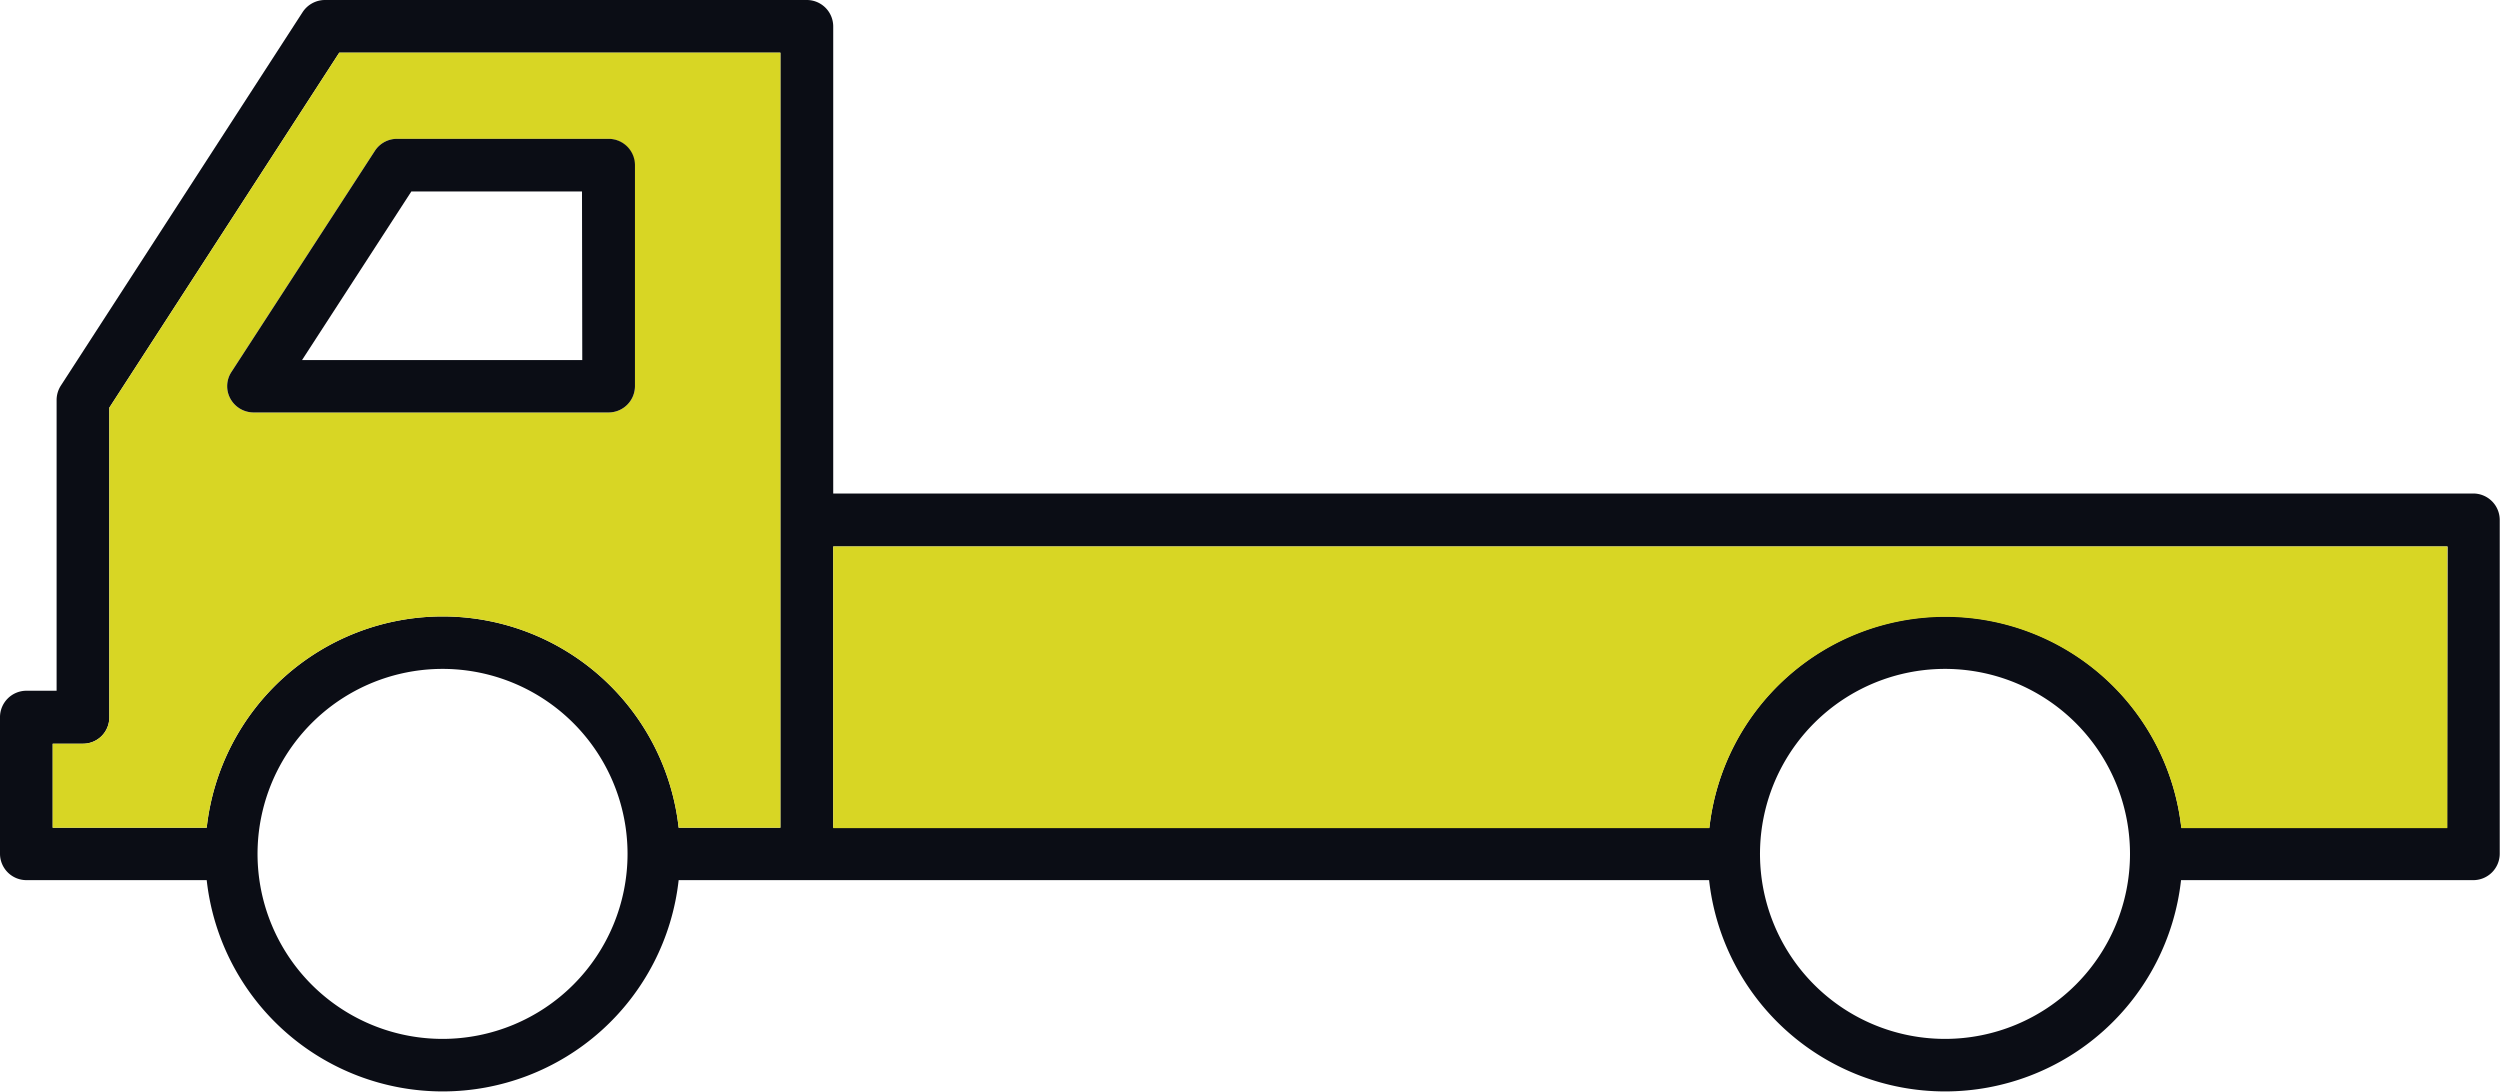
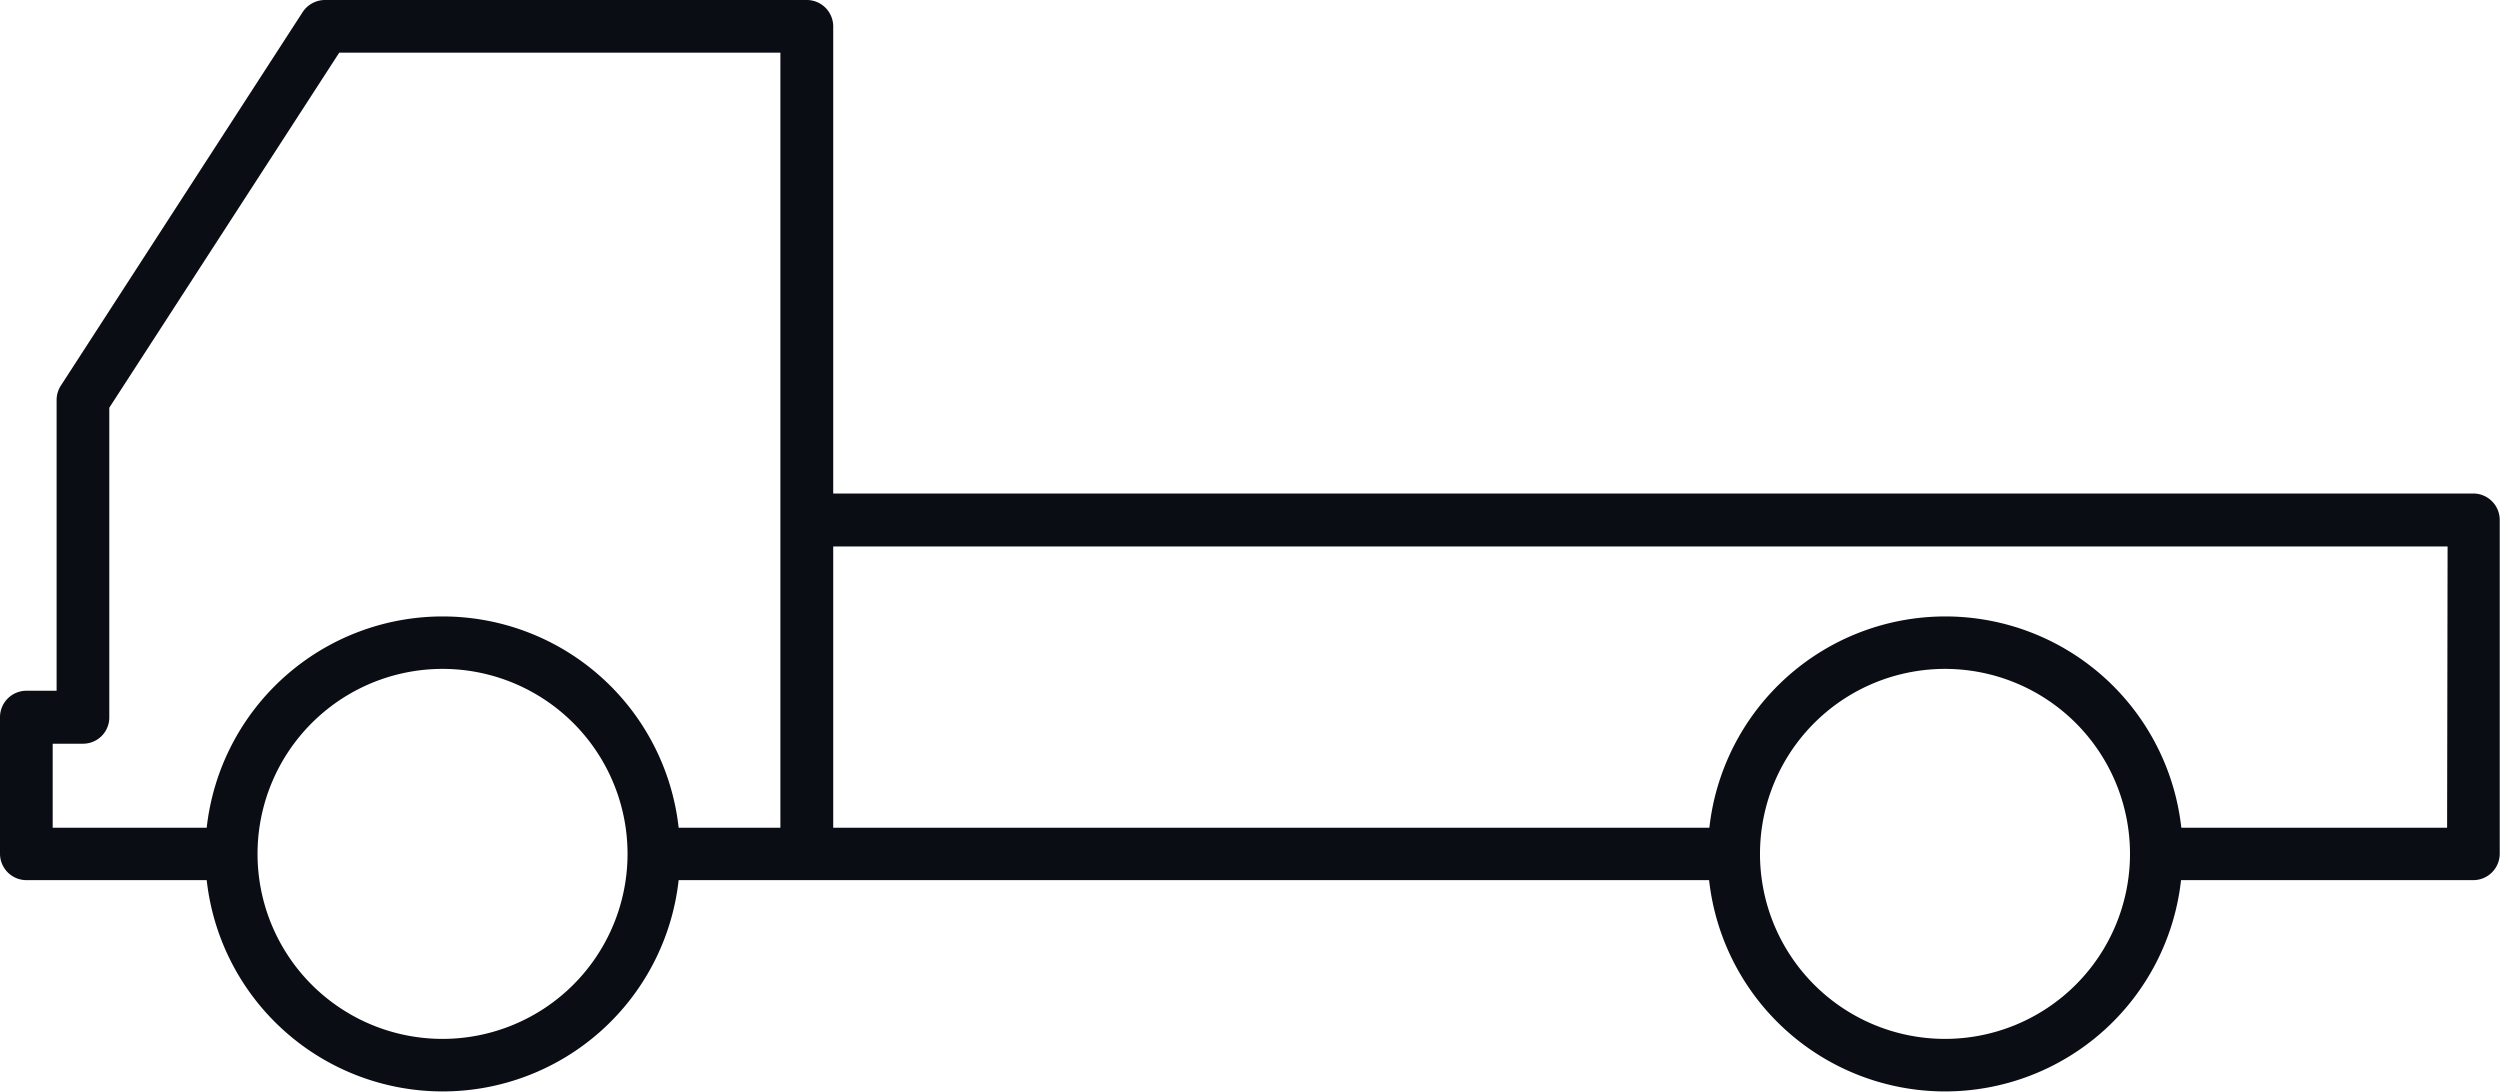
<svg xmlns="http://www.w3.org/2000/svg" id="Layer_1" data-name="Layer 1" viewBox="0 0 363.92 158.9">
  <defs>
    <style>.cls-1{fill:#0b0d15;}.cls-2{fill:#d8d624;}</style>
  </defs>
  <title>trailer</title>
-   <path class="cls-1" d="M484.48,389.29H245.69v-68a3.85,3.85,0,0,0-3.83-3.84H171.67a3.9,3.9,0,0,0-3.22,1.77l-35.19,54.36a3.89,3.89,0,0,0-.62,2.07V418h-4.41a3.85,3.85,0,0,0-3.83,3.84v19.89a3.85,3.85,0,0,0,3.83,3.84h26.26a34.56,34.56,0,0,0,68.7,0h150a34.56,34.56,0,0,0,68.7,0h42.55a3.85,3.85,0,0,0,3.84-3.84V393.13A3.85,3.85,0,0,0,484.48,389.29ZM188.84,468.68a26.93,26.93,0,1,1,26.91-26.91A26.94,26.94,0,0,1,188.84,468.68ZM238,437.94H223.19a34.56,34.56,0,0,0-68.7,0H132.07V425.71h4.41a3.82,3.82,0,0,0,3.83-3.83V376.8l33.47-51.68H238Zm169.55,30.74a26.93,26.93,0,1,1,26.91-26.91A26.94,26.94,0,0,1,407.58,468.68Zm73.07-30.74H441.93a34.56,34.56,0,0,0-68.7,0H245.69V397h235Z" transform="translate(-124.4 -317.45)" />
-   <path class="cls-2" d="M480.65,397v41H441.93a34.56,34.56,0,0,0-68.7,0H245.69V397ZM238,325.12V437.94H223.19a34.56,34.56,0,0,0-68.7,0H132.07V425.71h4.41a3.82,3.82,0,0,0,3.83-3.83V376.8l33.47-51.68Zm-21.24,16.37a3.84,3.84,0,0,0-3.83-3.83H182.21a3.84,3.84,0,0,0-3.22,1.72l-20.89,32.2a3.77,3.77,0,0,0-.16,3.91,3.86,3.86,0,0,0,3.38,2H213a3.84,3.84,0,0,0,3.83-3.83Z" transform="translate(-124.4 -317.45)" />
-   <path class="cls-1" d="M213,337.66H182.21a3.84,3.84,0,0,0-3.22,1.72l-20.89,32.2a3.77,3.77,0,0,0-.16,3.91,3.86,3.86,0,0,0,3.38,2H213a3.84,3.84,0,0,0,3.83-3.83v-32.2A3.84,3.84,0,0,0,213,337.66Zm-3.84,32.2H168.37l15.91-24.54h24.84Z" transform="translate(-124.4 -317.45)" />
+   <path class="cls-1" d="M484.48,389.29H245.69v-68a3.85,3.85,0,0,0-3.83-3.84H171.67a3.9,3.9,0,0,0-3.22,1.77l-35.19,54.36a3.89,3.89,0,0,0-.62,2.07V418h-4.41a3.85,3.85,0,0,0-3.83,3.84v19.89a3.85,3.85,0,0,0,3.83,3.84h26.26a34.56,34.56,0,0,0,68.7,0h150a34.56,34.56,0,0,0,68.7,0h42.55a3.85,3.85,0,0,0,3.84-3.84V393.13A3.85,3.85,0,0,0,484.48,389.29M188.84,468.68a26.93,26.93,0,1,1,26.91-26.91A26.94,26.94,0,0,1,188.84,468.68ZM238,437.94H223.19a34.56,34.56,0,0,0-68.7,0H132.07V425.71h4.41a3.82,3.82,0,0,0,3.83-3.83V376.8l33.47-51.68H238Zm169.55,30.74a26.93,26.93,0,1,1,26.91-26.91A26.94,26.94,0,0,1,407.58,468.68Zm73.07-30.74H441.93a34.56,34.56,0,0,0-68.7,0H245.69V397h235Z" transform="translate(-124.4 -317.45)" />
</svg>